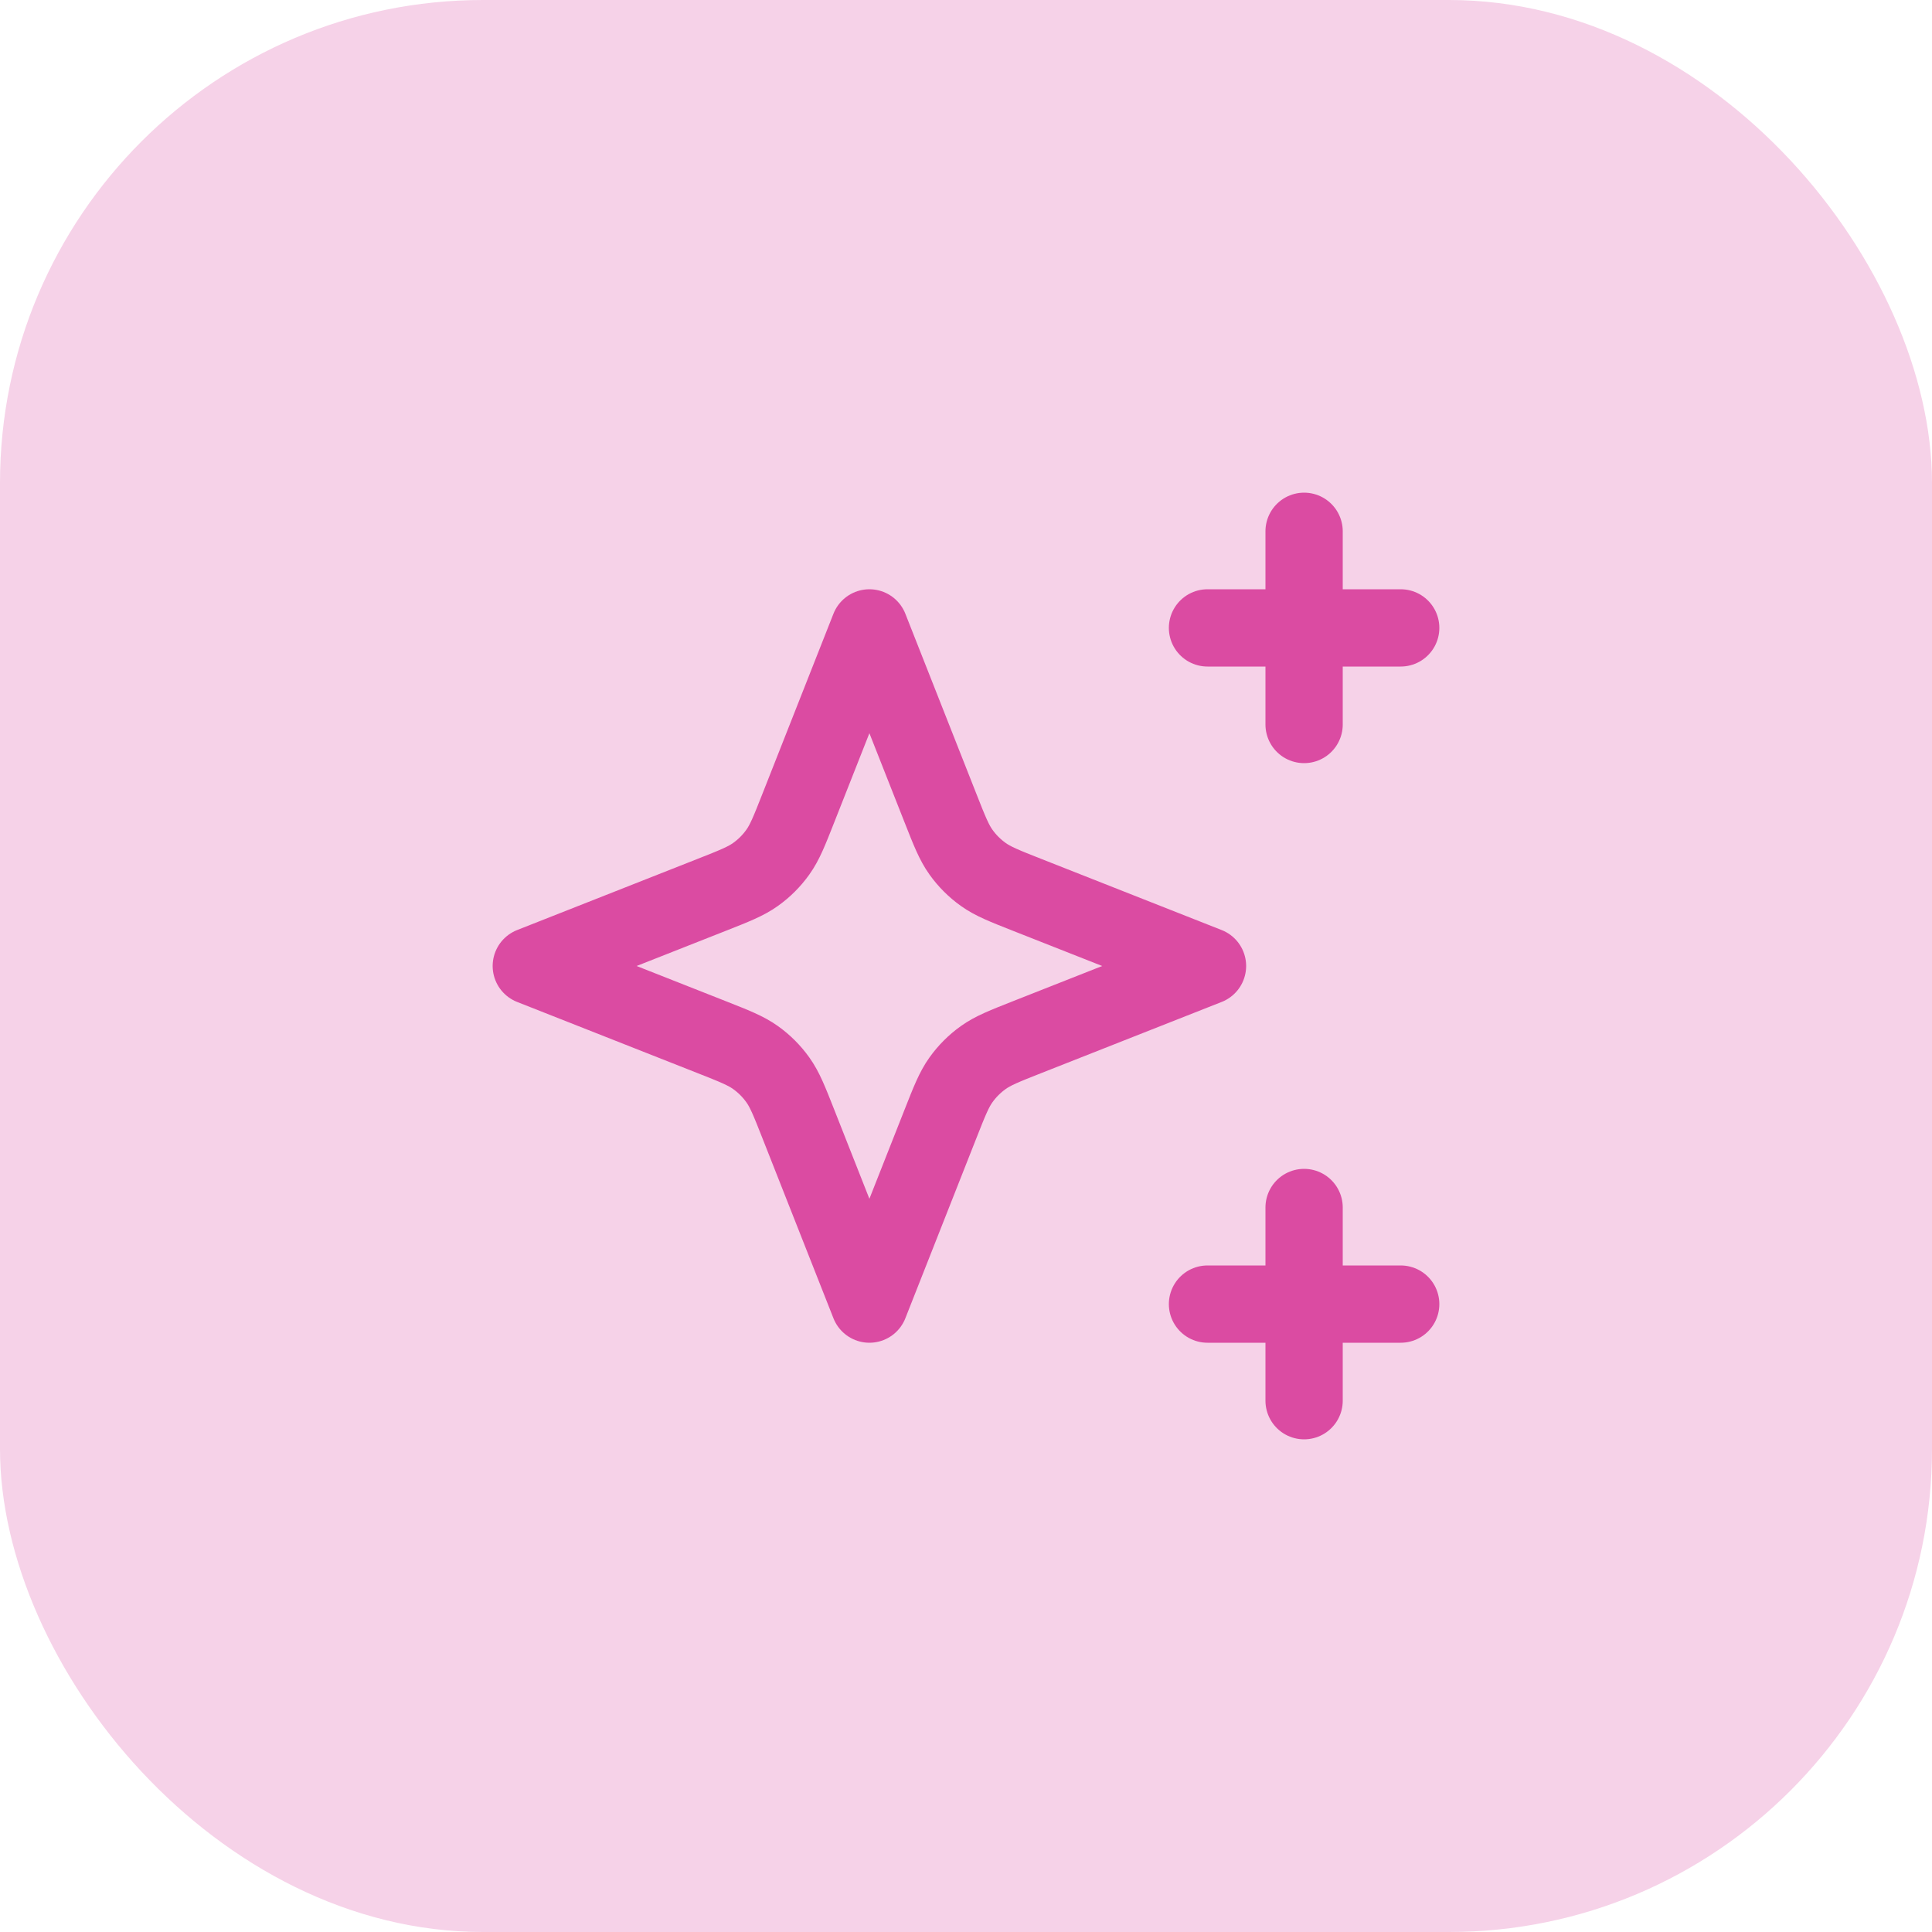
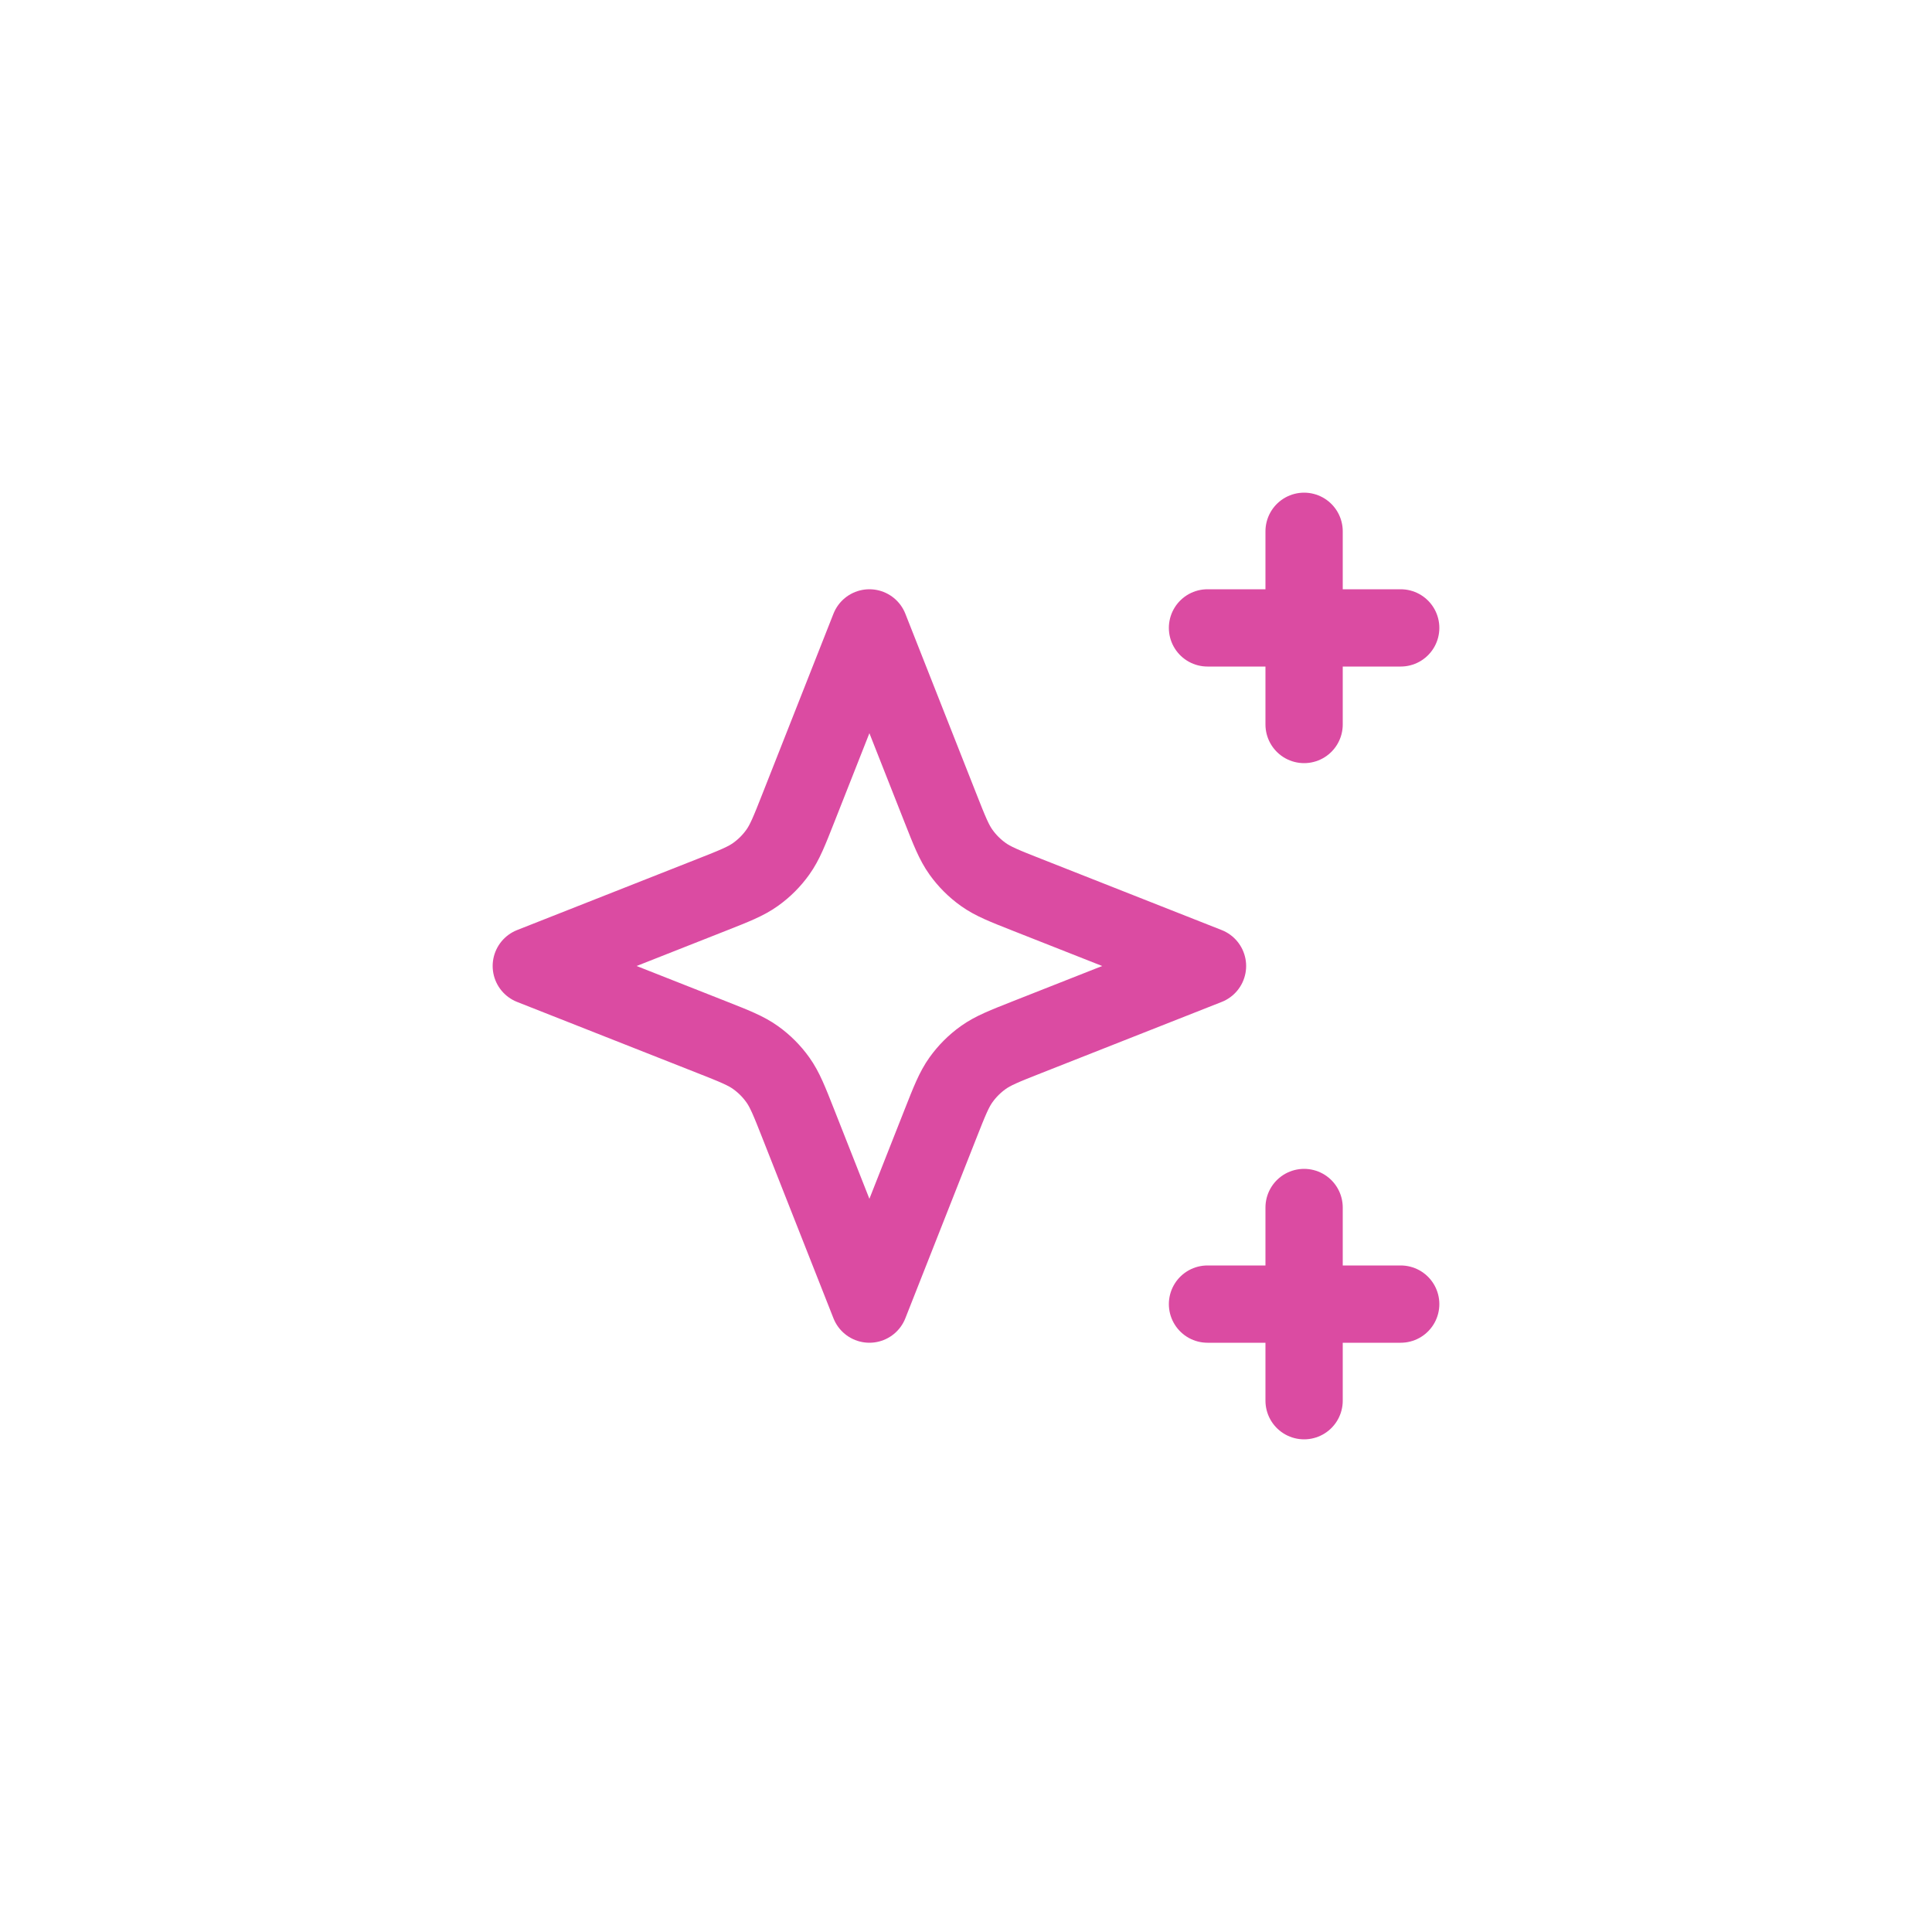
<svg xmlns="http://www.w3.org/2000/svg" width="40" height="40" viewBox="0 0 40 40" fill="none">
-   <rect width="40" height="40" rx="10" fill="#F6D2E8" />
  <path d="M27 11V15M25 13H29M27 25V29M25 27H29M18 13L16.53 16.727C16.342 17.204 16.248 17.442 16.104 17.643C15.977 17.821 15.821 17.977 15.643 18.104C15.442 18.248 15.204 18.342 14.727 18.53L11 20L14.727 21.47C15.204 21.658 15.442 21.752 15.643 21.896C15.821 22.023 15.977 22.179 16.104 22.357C16.248 22.558 16.342 22.796 16.53 23.273L18 27L19.47 23.273C19.658 22.796 19.752 22.558 19.896 22.357C20.023 22.179 20.179 22.023 20.357 21.896C20.558 21.752 20.796 21.658 21.273 21.47L25 20L21.273 18.53C20.796 18.342 20.558 18.248 20.357 18.104C20.179 17.977 20.023 17.821 19.896 17.643C19.752 17.442 19.658 17.204 19.47 16.727L18 13Z" stroke="#DB4BA2" stroke-width="1.6" stroke-linecap="round" stroke-linejoin="round" />
</svg>